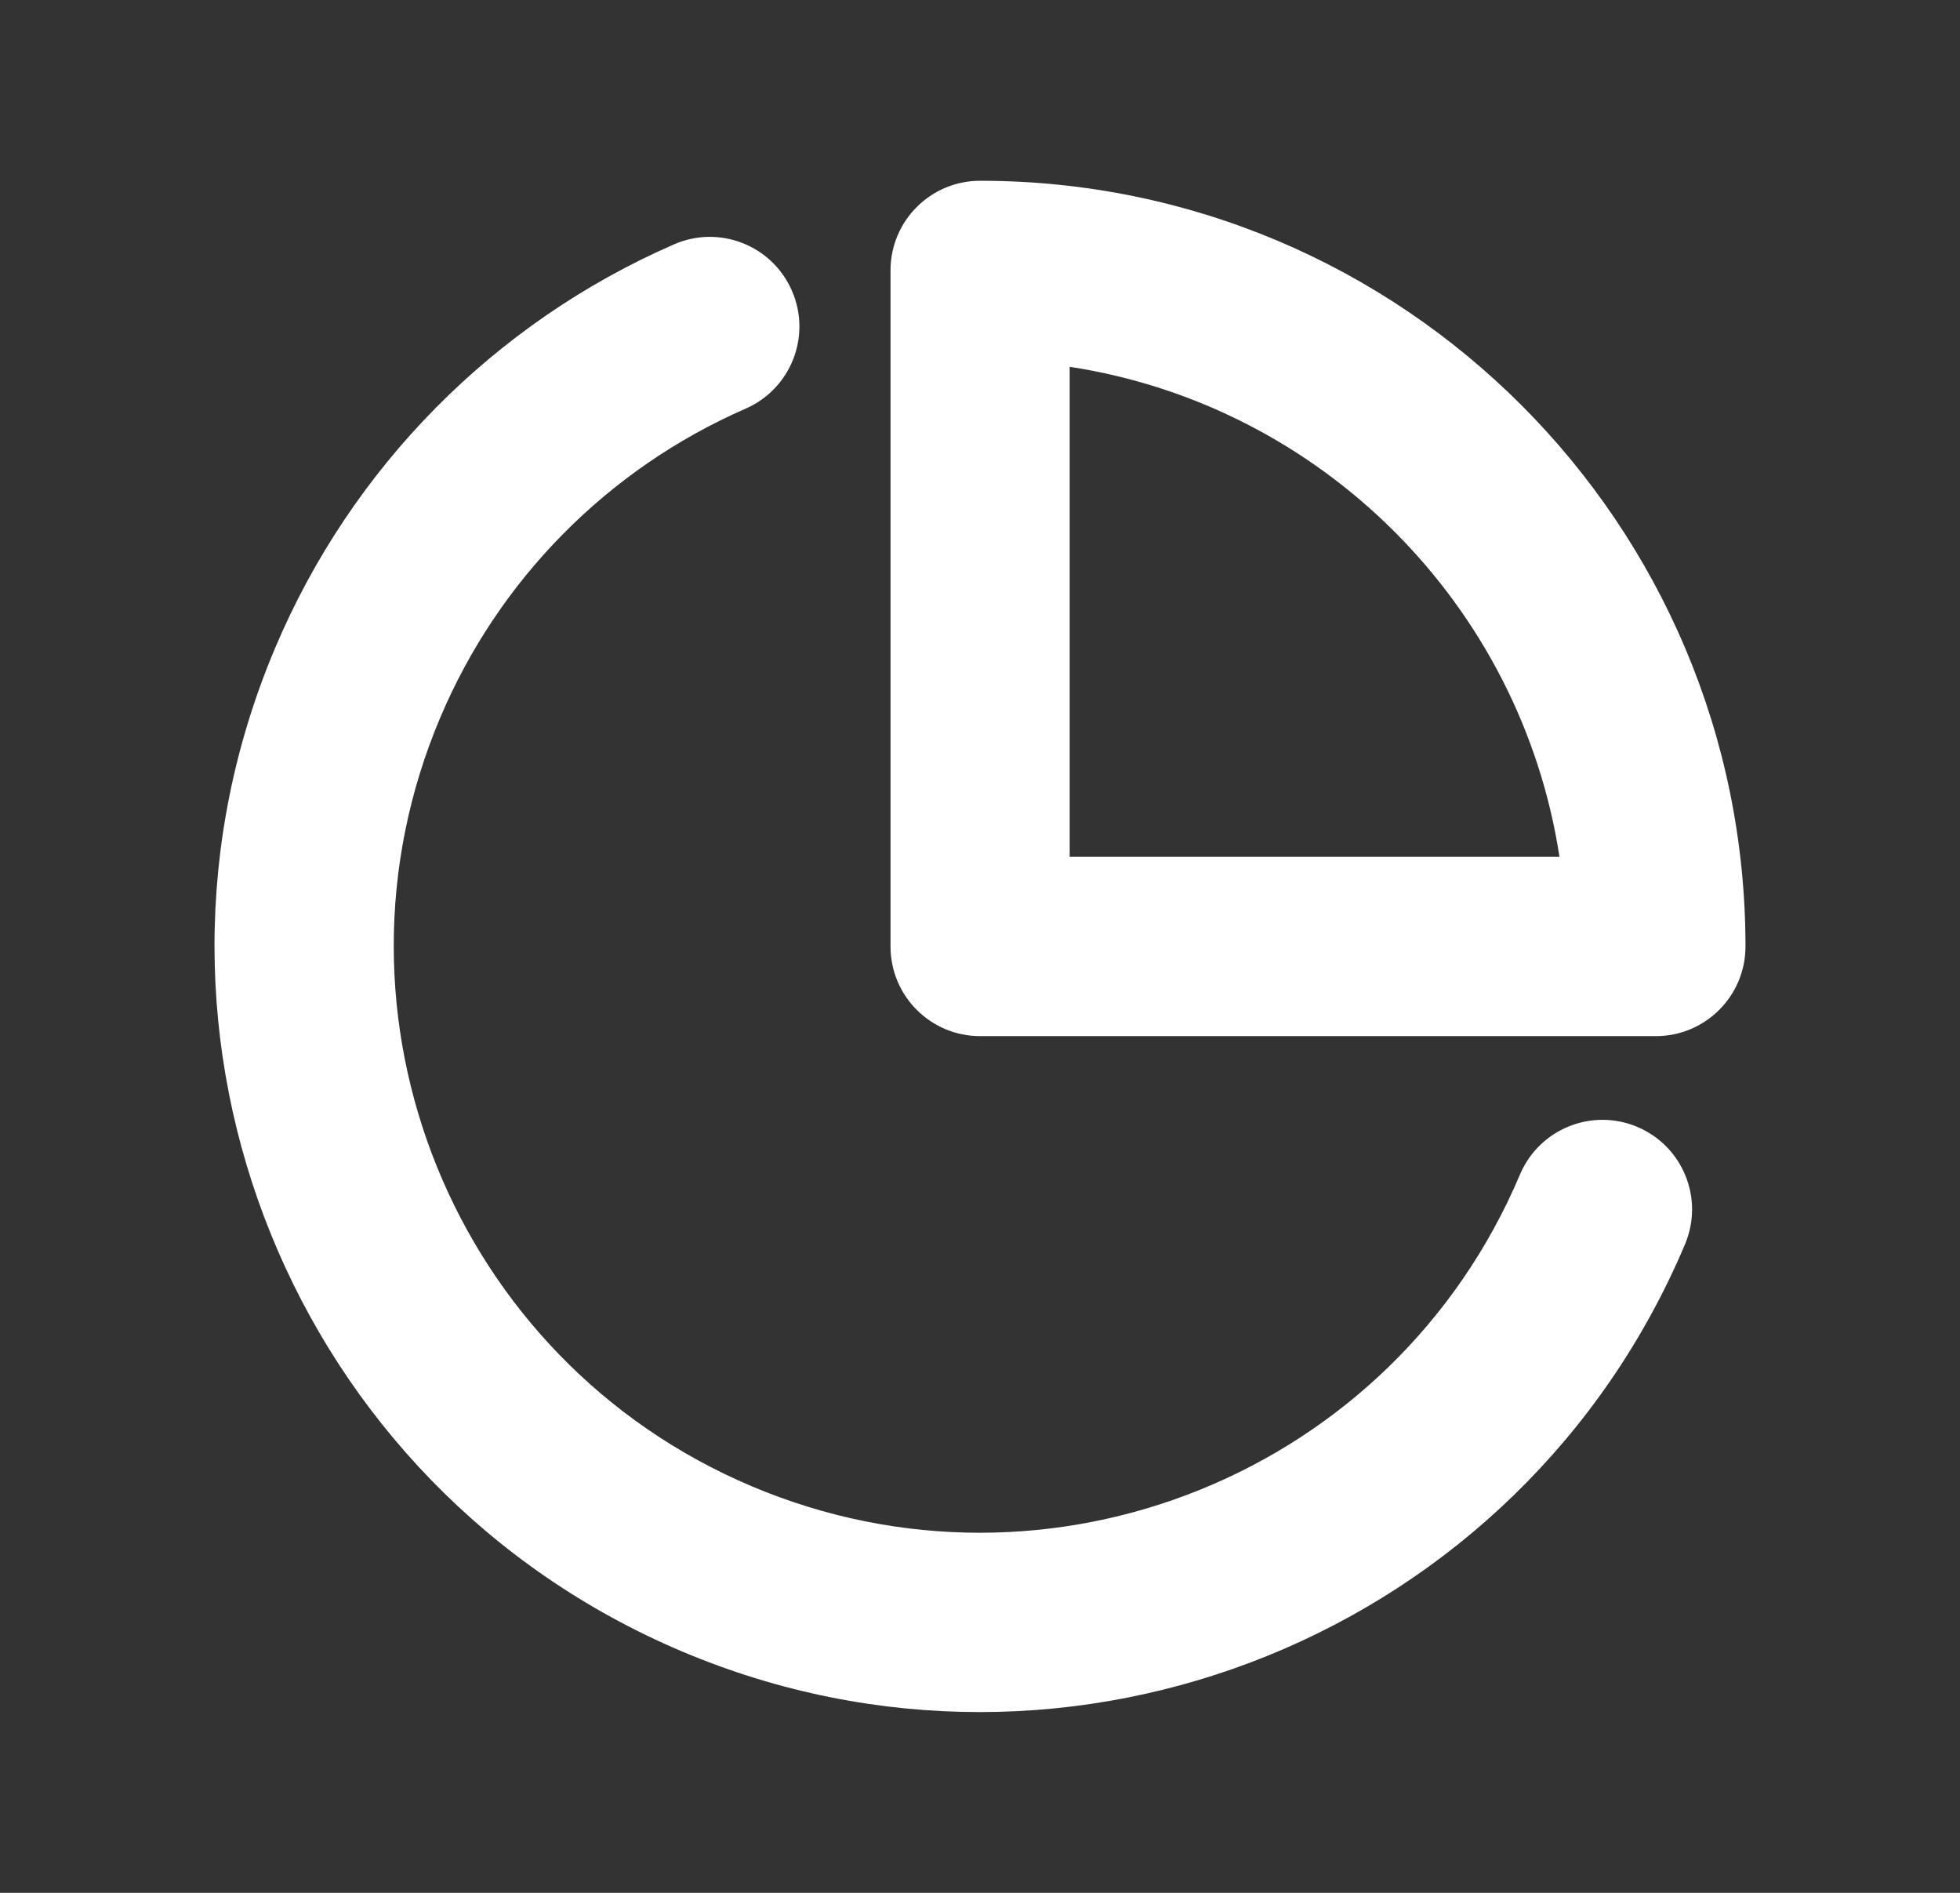
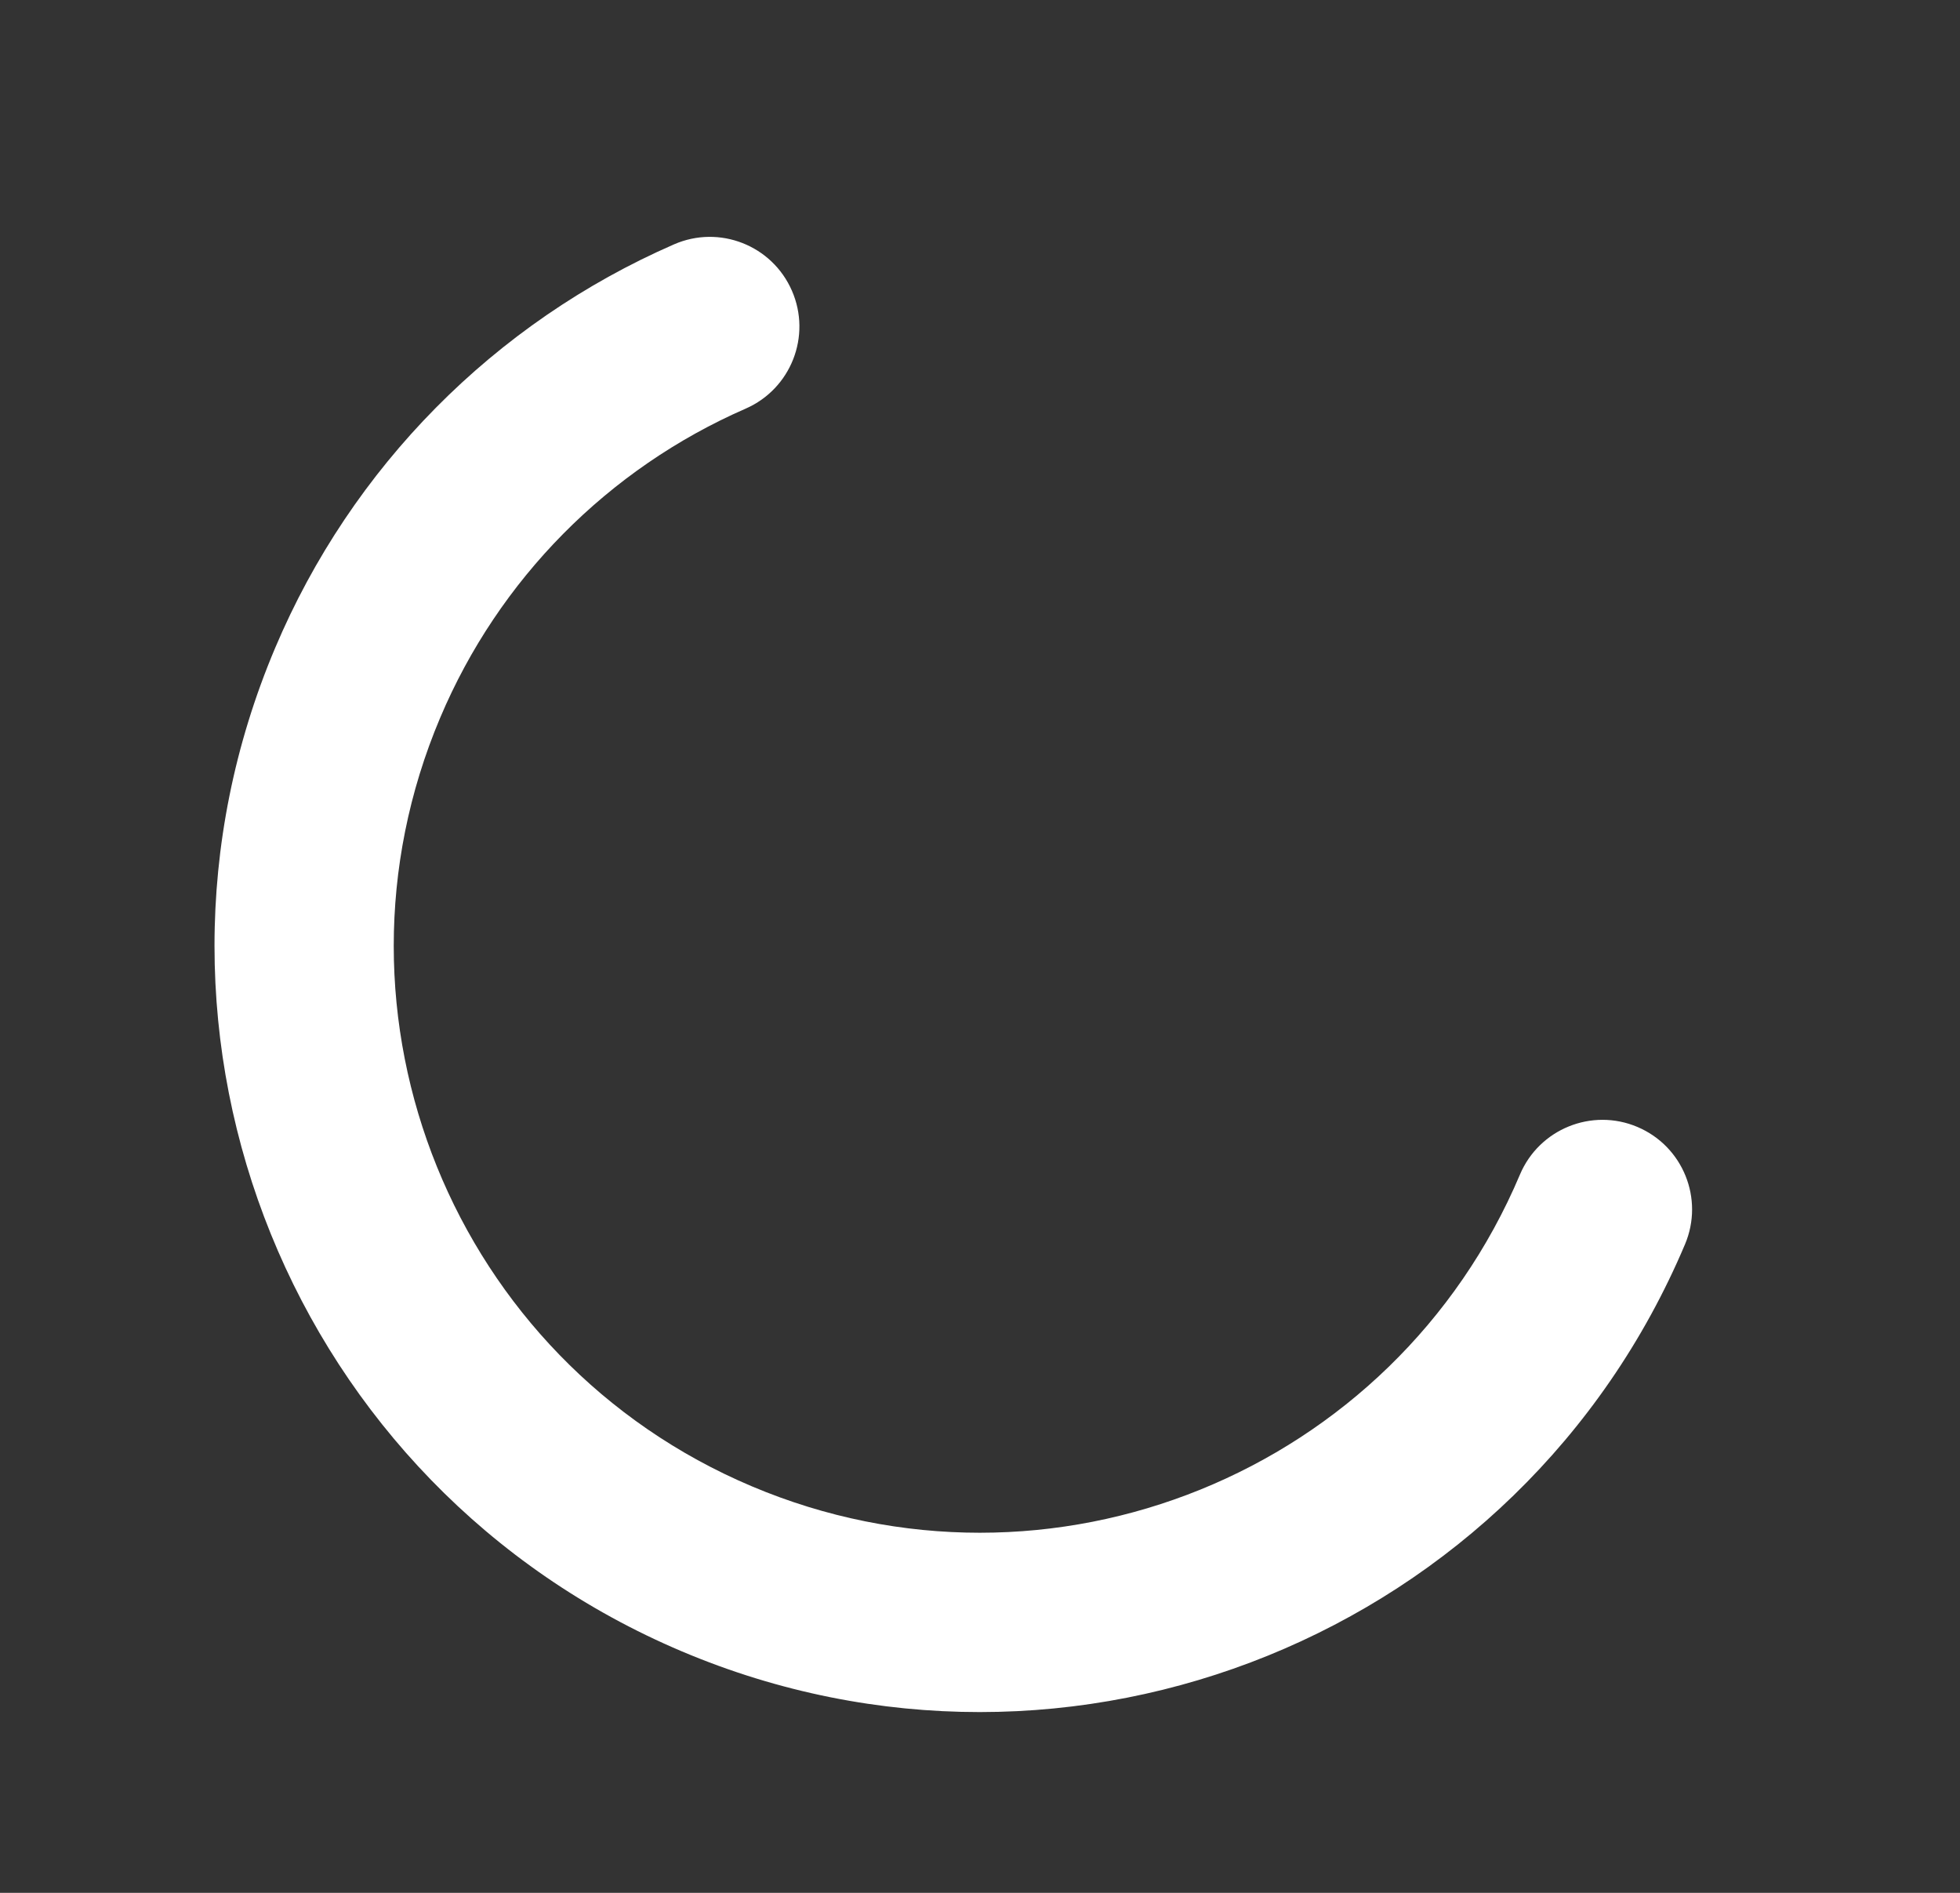
<svg xmlns="http://www.w3.org/2000/svg" width="29" height="28" viewBox="0 0 29 28" fill="none">
  <rect x="0" y="0" width="29" height="28" fill="#333333" stroke="none" />
-   <path fill-rule="evenodd" clip-rule="evenodd" d="M14.502 2.674C13.769 2.674 13.176 3.268 13.176 4V14.001C13.176 14.733 13.769 15.327 14.502 15.327H24.5C25.232 15.327 25.826 14.733 25.826 14.001C25.826 7.746 20.756 2.674 14.502 2.674ZM15.827 12.675V5.426C19.555 5.998 22.502 8.945 23.074 12.675H15.827Z" fill="white" />
  <path d="M11.032 6.045C11.703 5.752 12.01 4.971 11.717 4.3C11.424 3.628 10.643 3.322 9.972 3.615C7.313 4.775 5.201 6.912 4.071 9.585C1.635 15.346 4.33 21.992 10.091 24.429C15.851 26.865 22.495 24.169 24.931 18.407C25.216 17.733 24.901 16.955 24.226 16.67C23.552 16.385 22.774 16.701 22.489 17.375C20.623 21.788 15.535 23.852 11.123 21.986C6.712 20.121 4.647 15.03 6.513 10.617C7.378 8.57 8.996 6.934 11.032 6.045Z" fill="white" />
</svg>